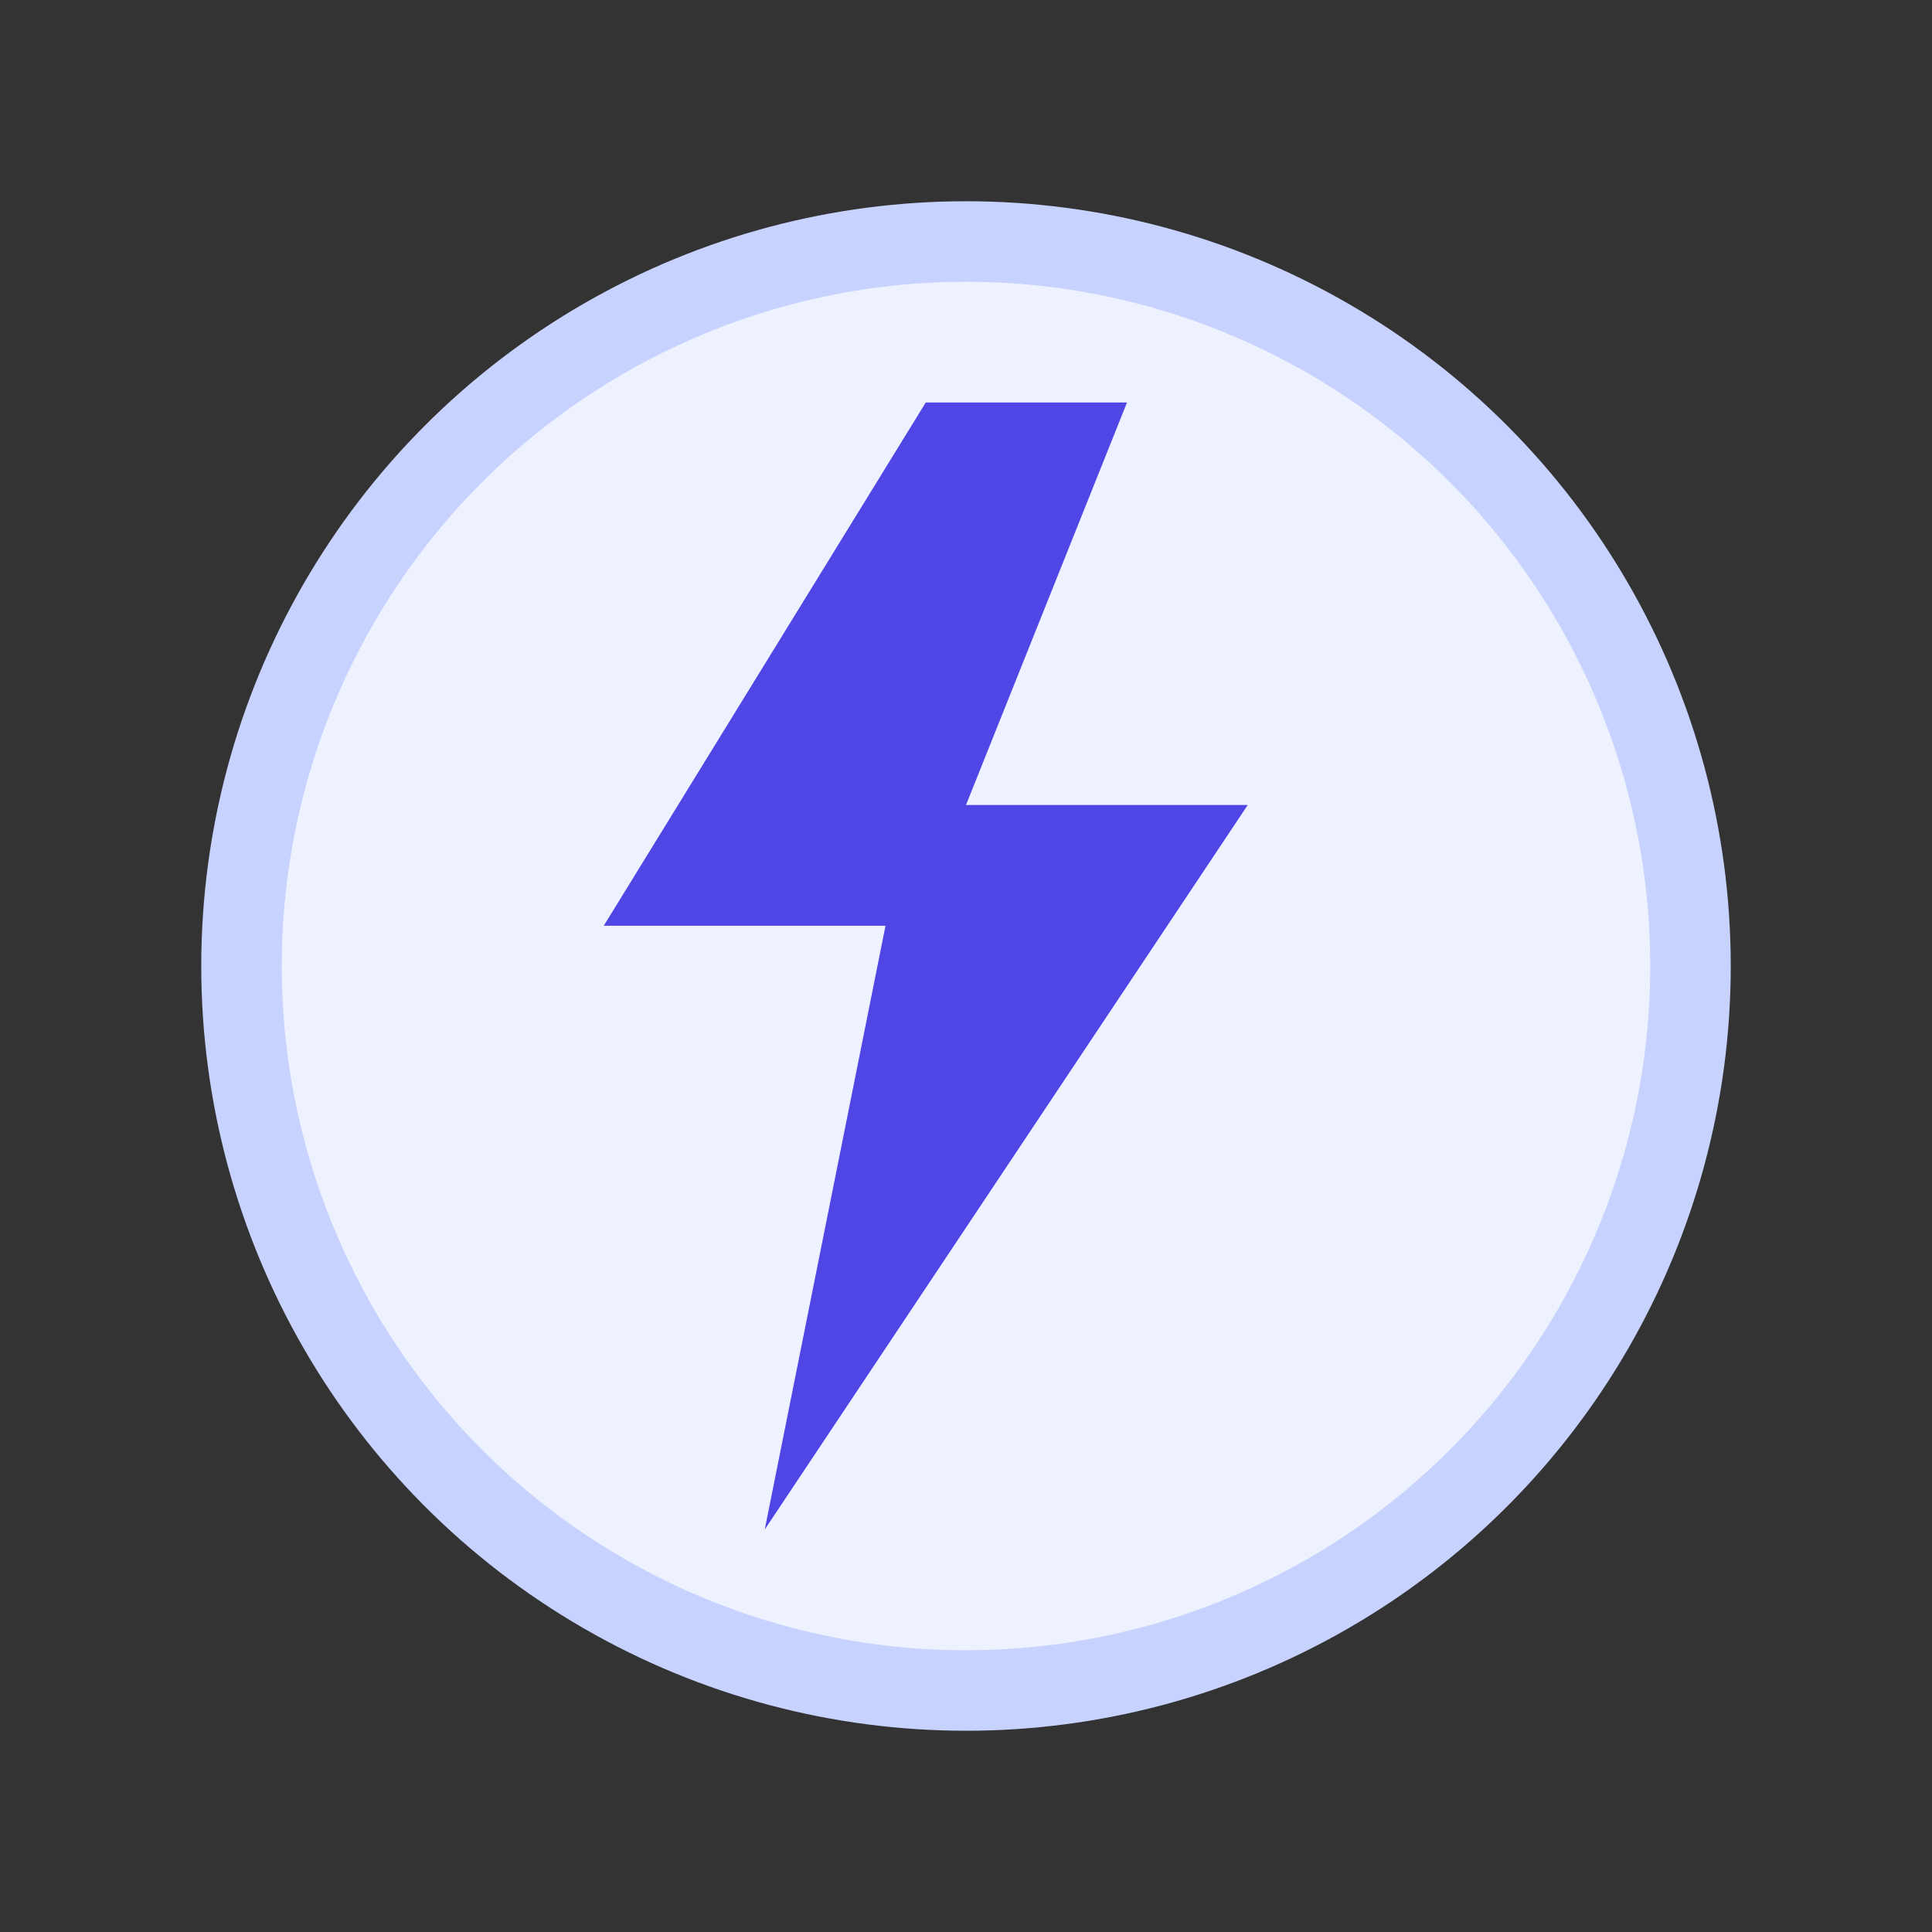
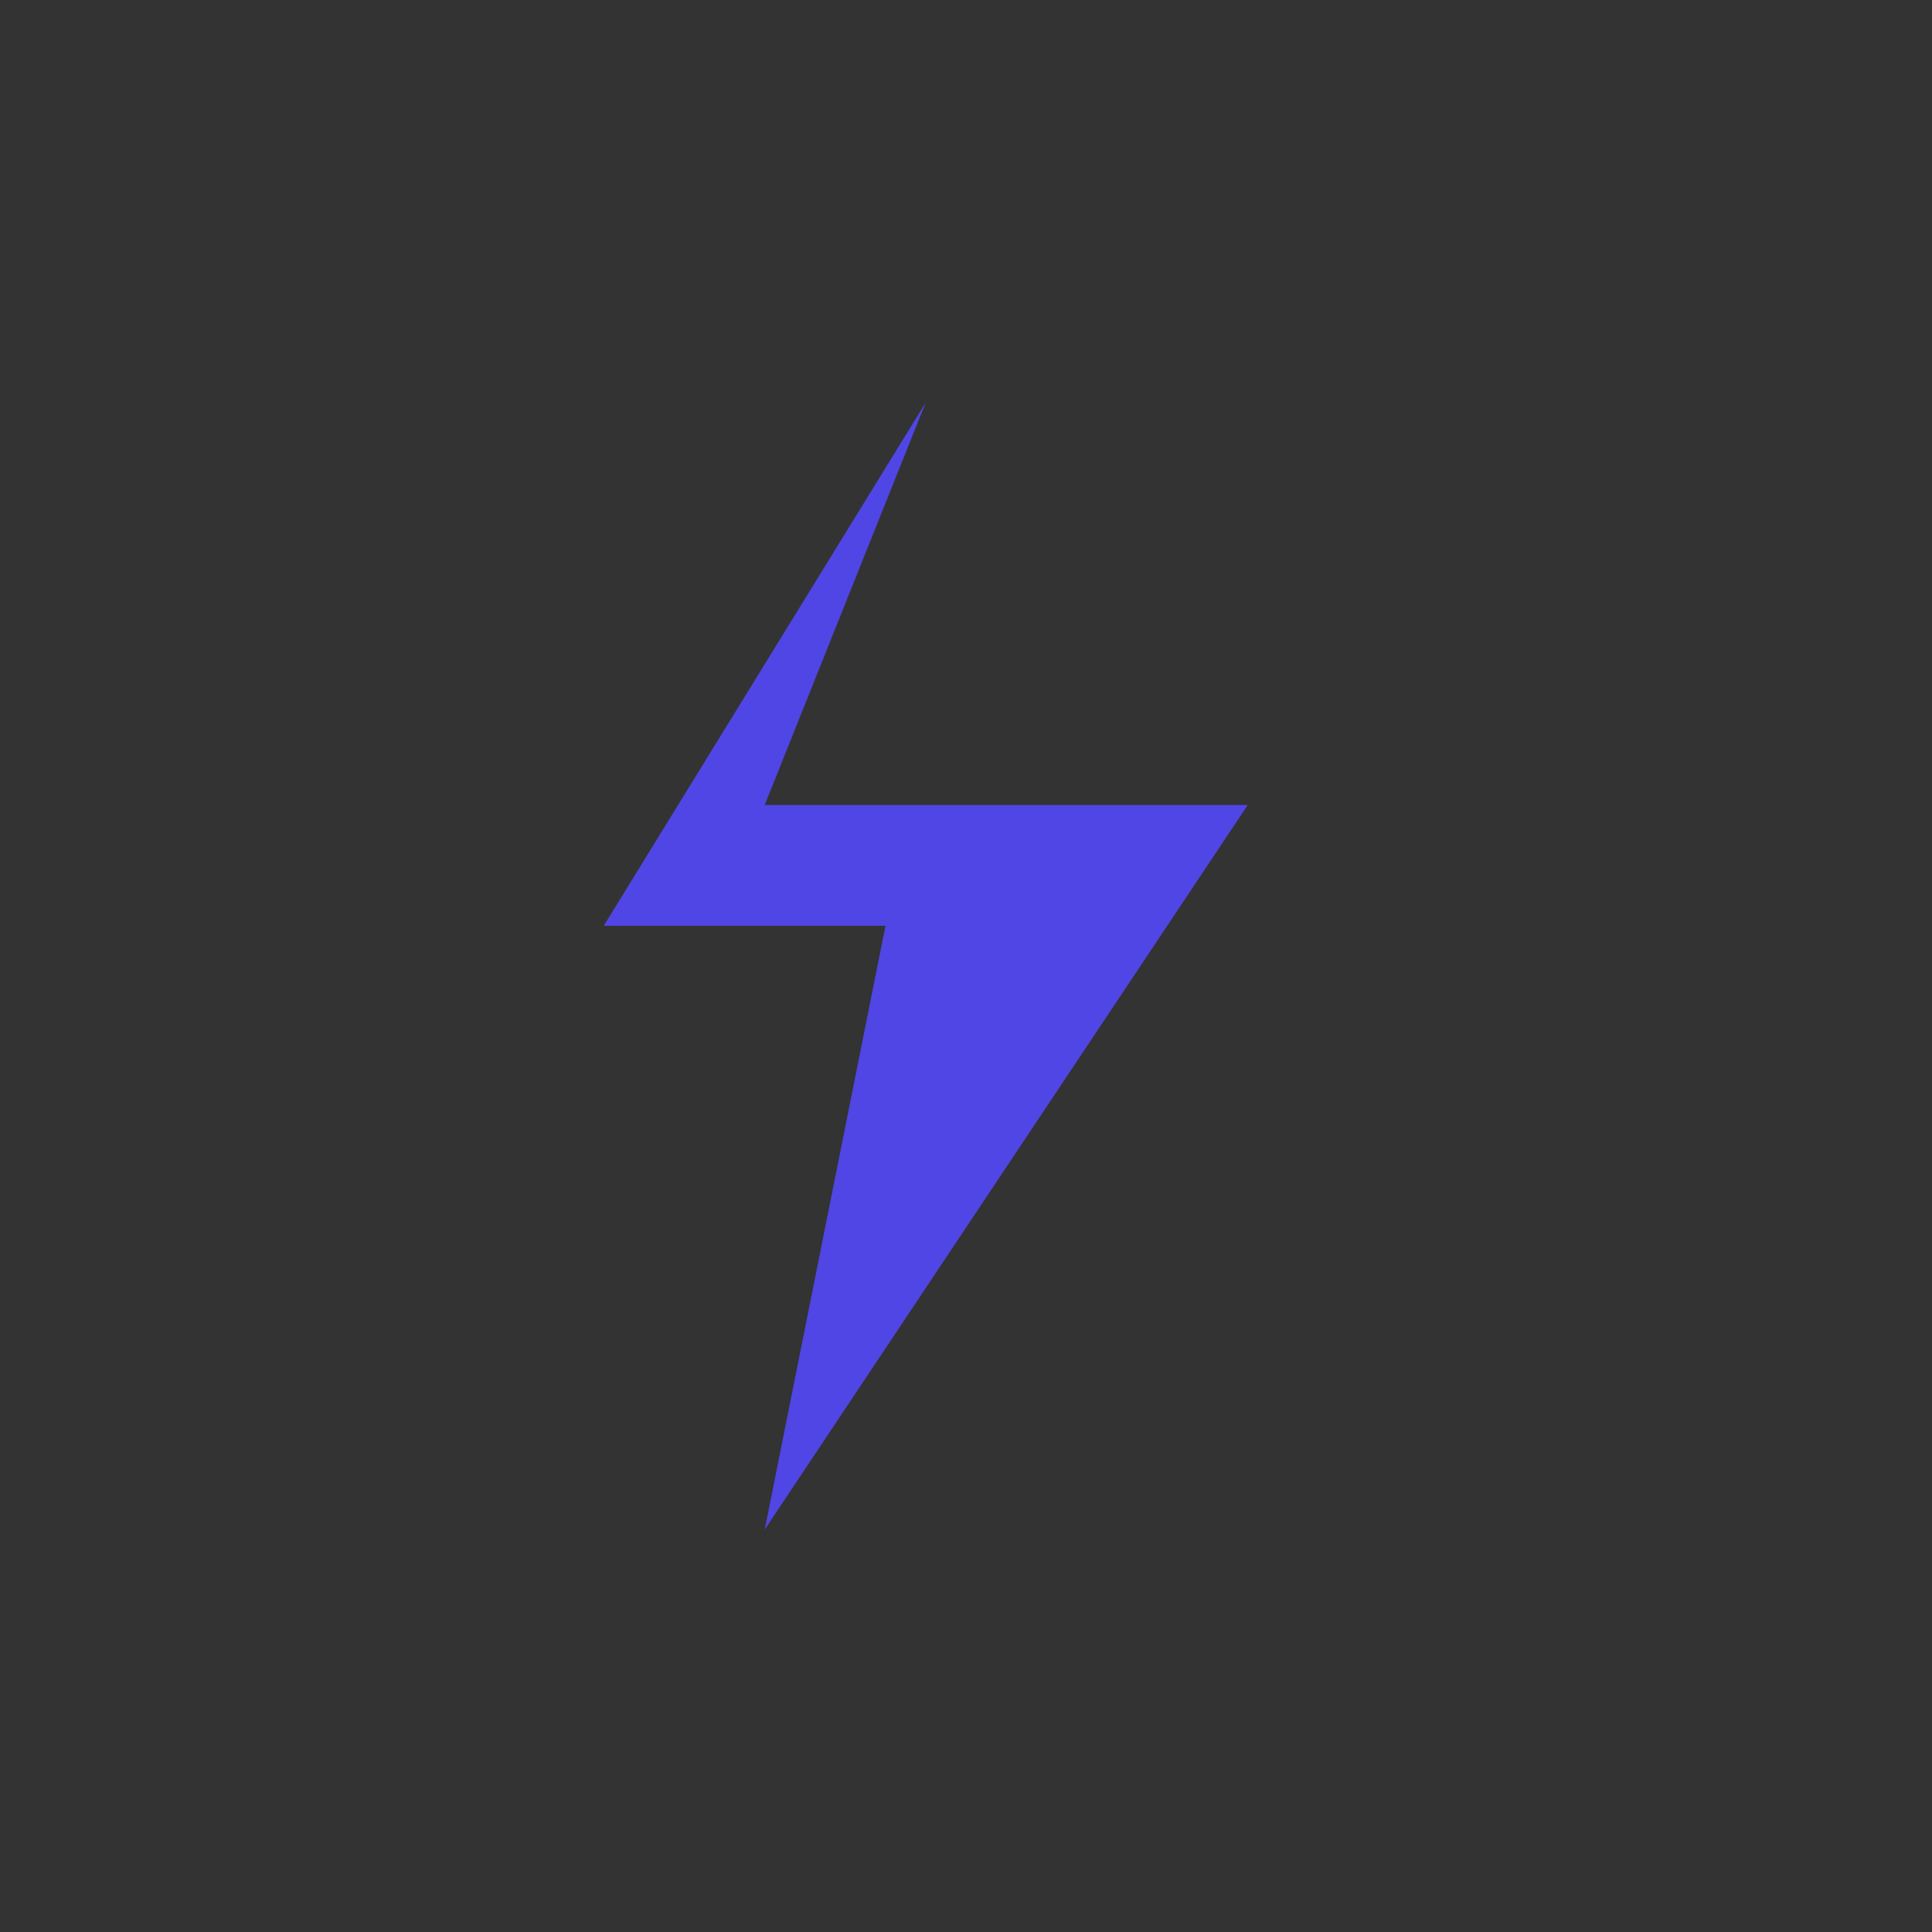
<svg xmlns="http://www.w3.org/2000/svg" width="48" height="48" viewBox="0 0 48 48" fill="none">
  <rect x="0" y="0" width="48" height="48" fill="#333333" stroke="none" />
-   <circle cx="24" cy="24" r="18" fill="#EEF2FF" stroke="#C7D2FE" stroke-width="2" />
-   <path d="M23 10l-8 13h7l-3 15 12-18h-7l4-10h-5z" fill="#4F46E5" />
+   <path d="M23 10l-8 13h7l-3 15 12-18h-7h-5z" fill="#4F46E5" />
</svg>